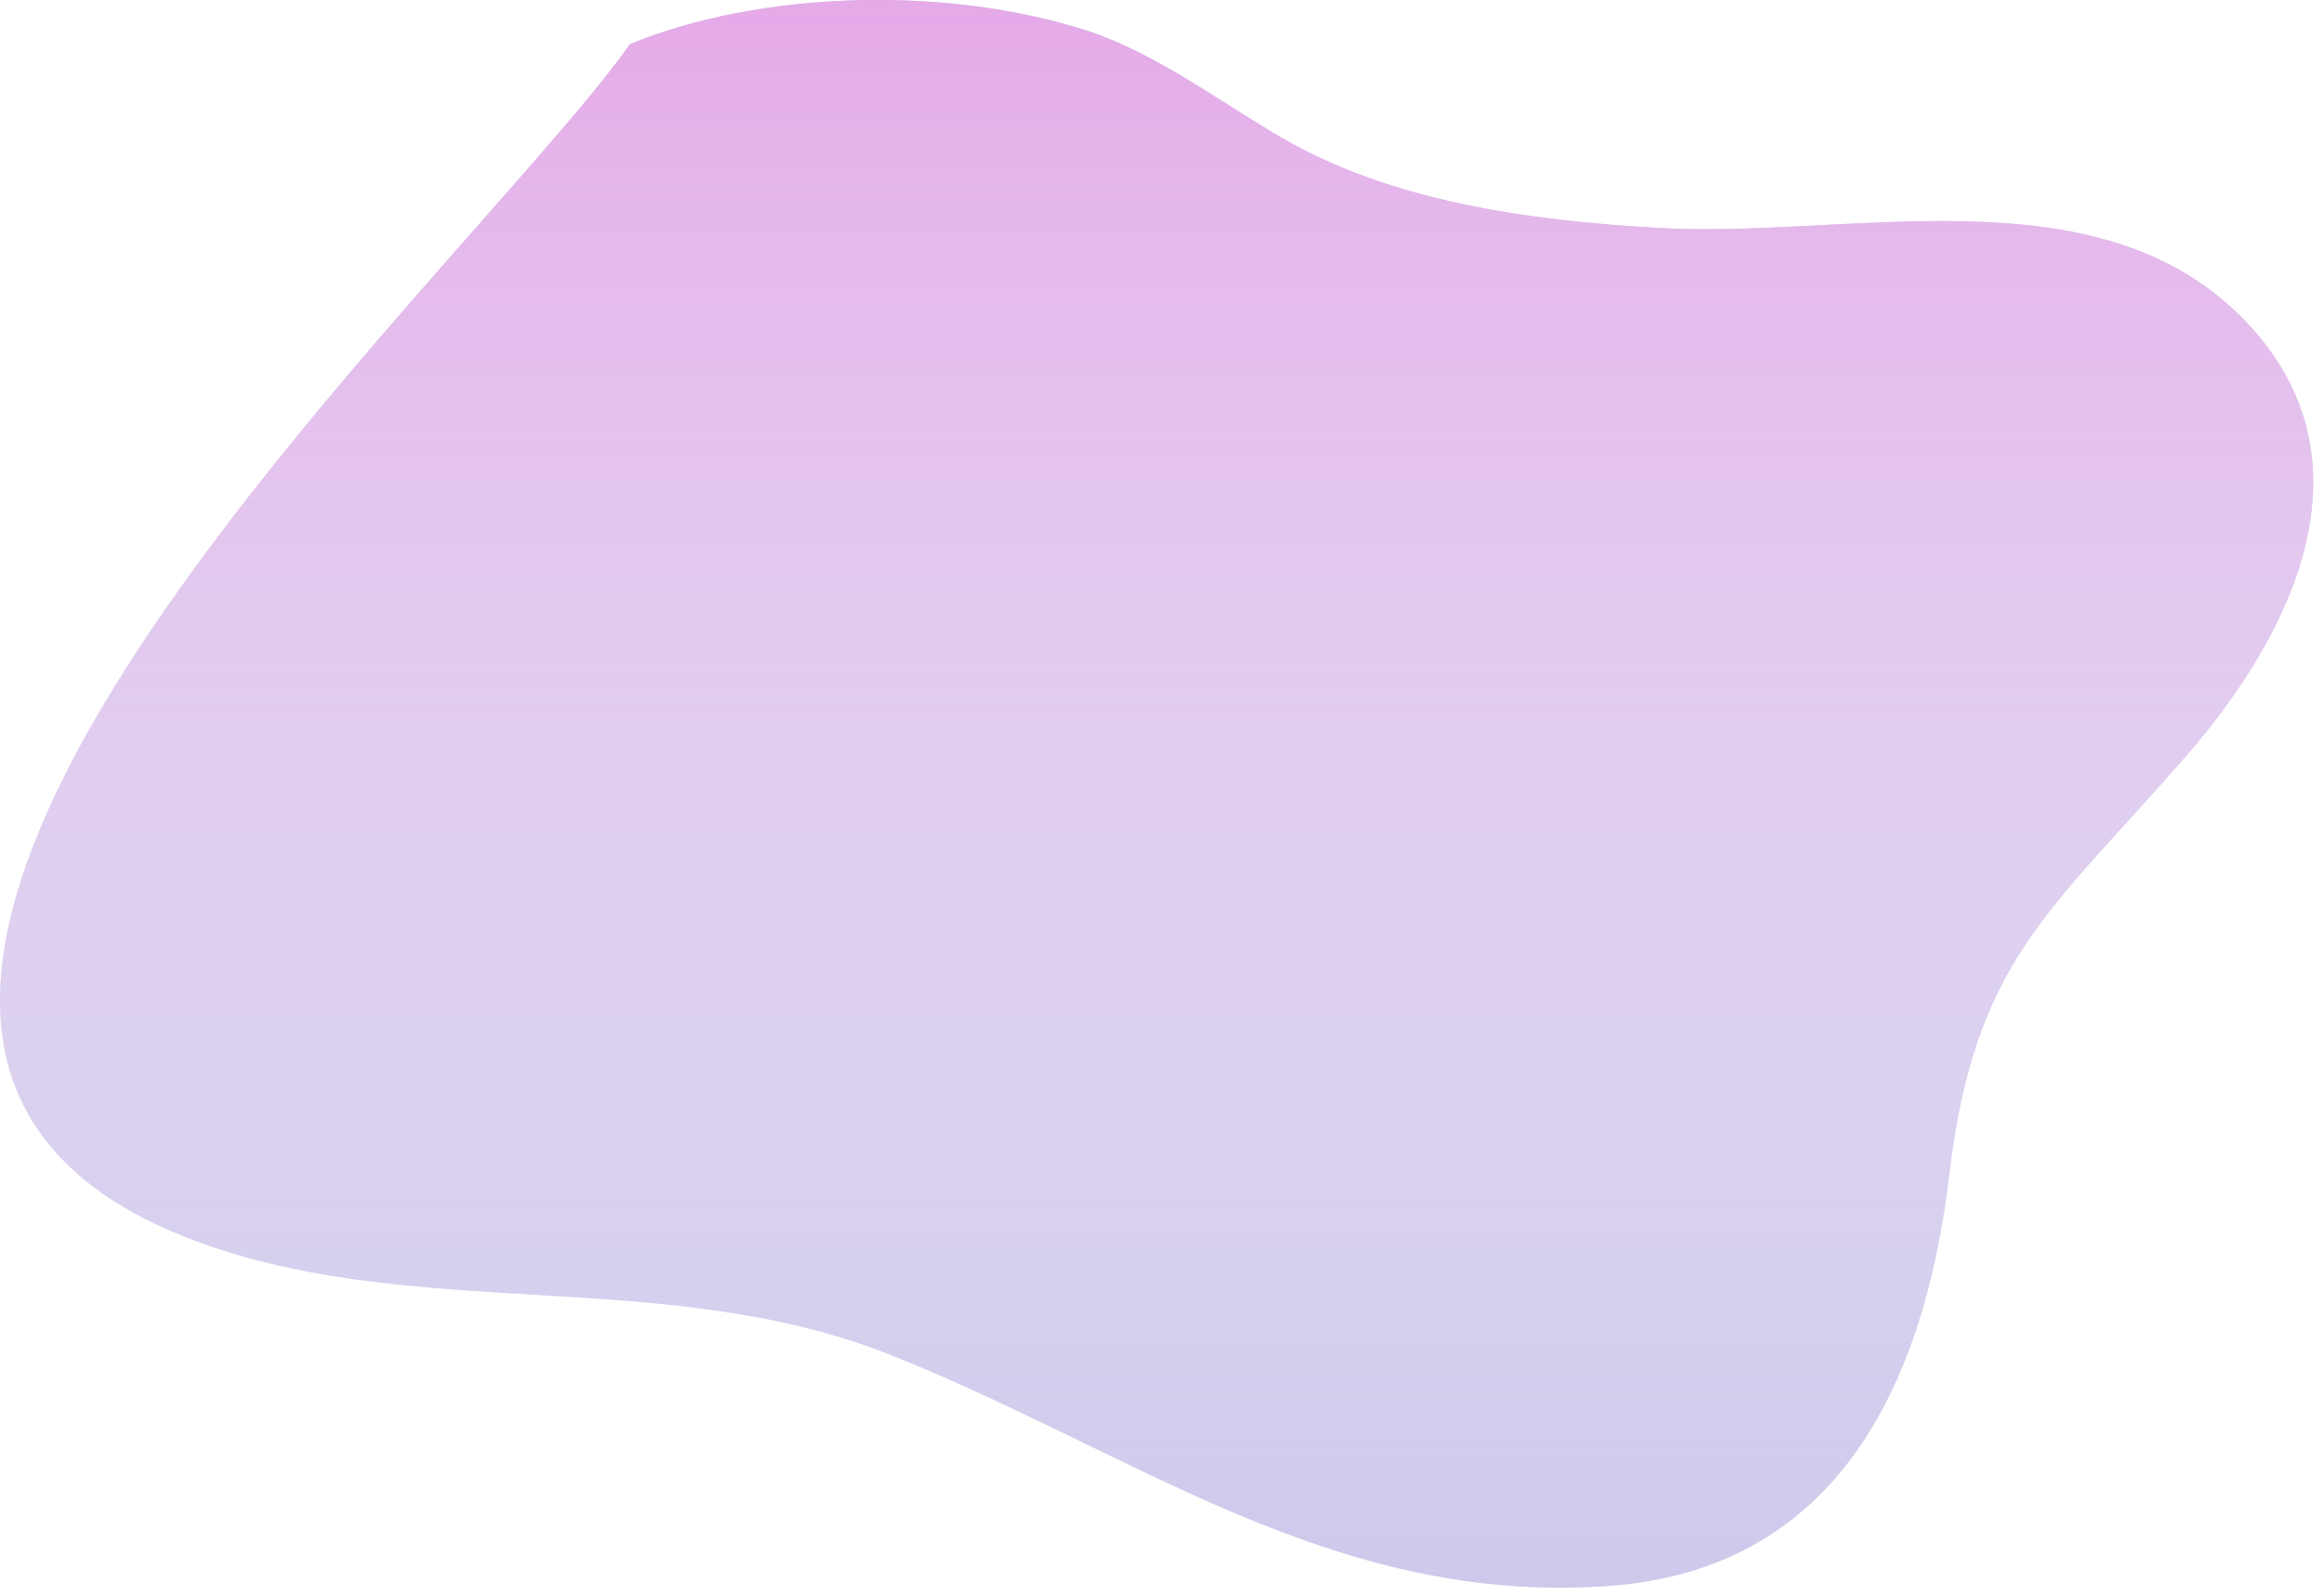
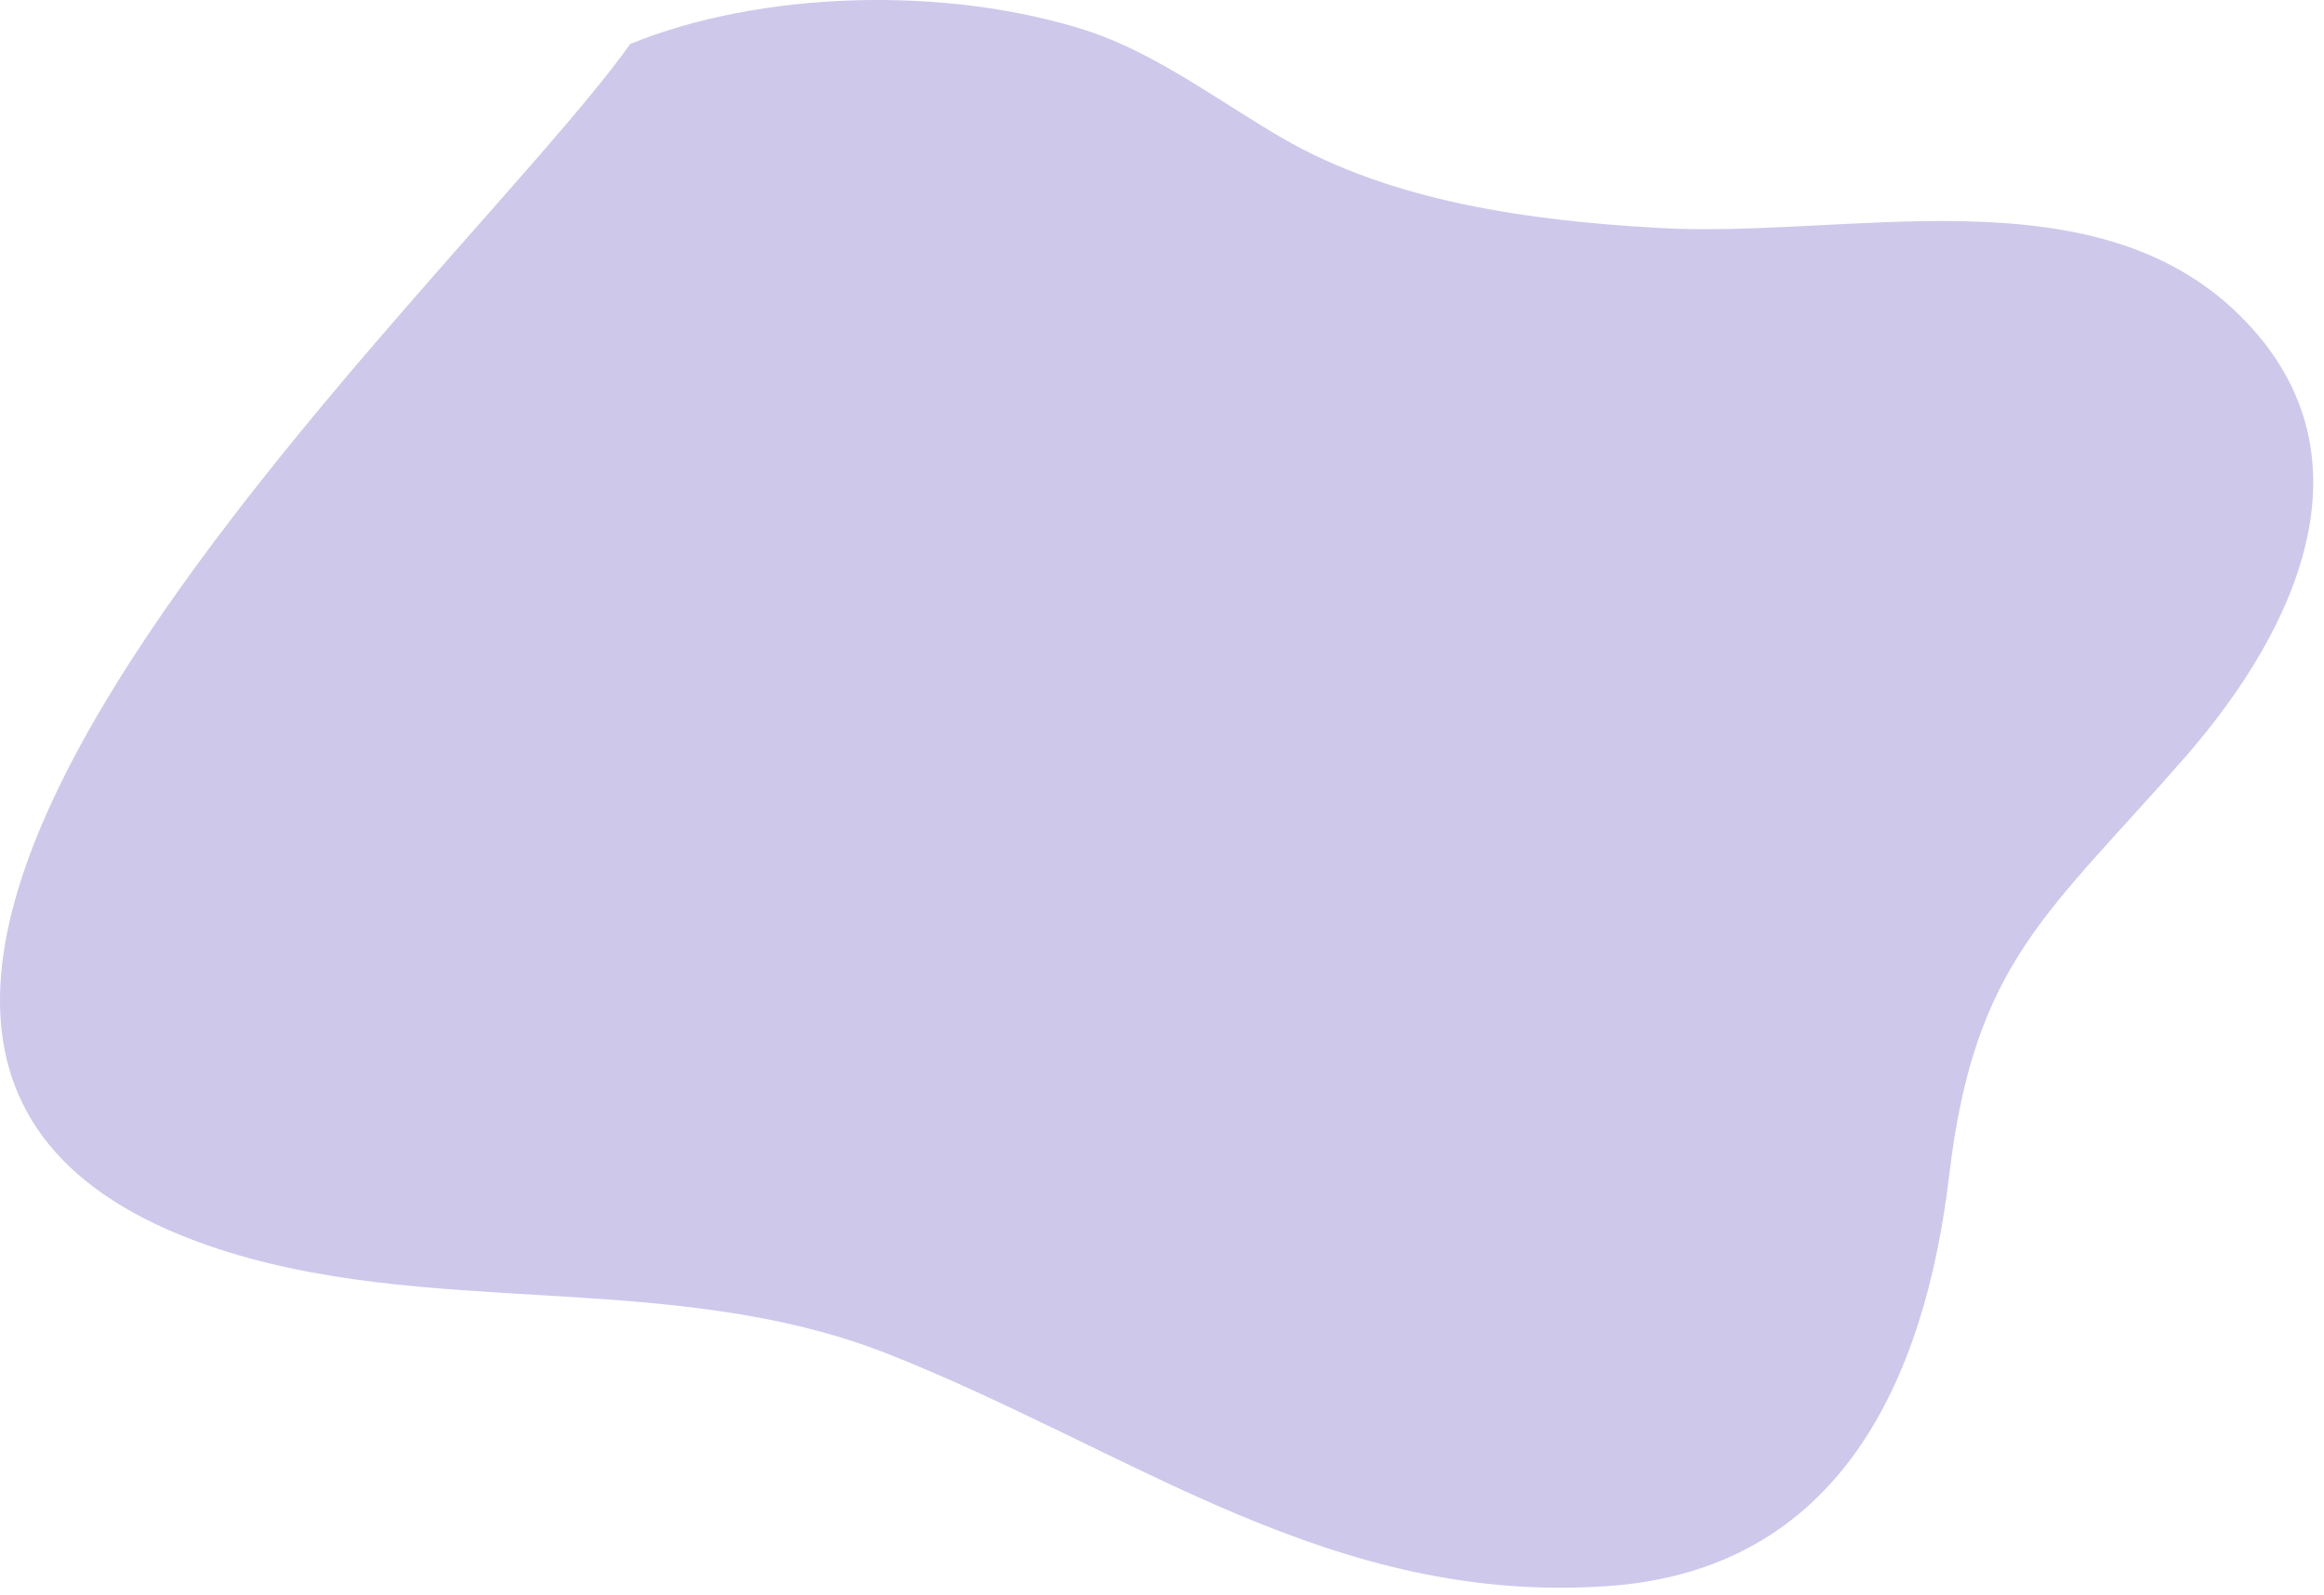
<svg xmlns="http://www.w3.org/2000/svg" width="204" height="140" viewBox="0 0 204 140" fill="none">
  <path d="M55.317 3.864C40.507 24.764 -33.793 91.254 18.247 109.334C37.307 115.964 58.827 111.254 78.107 118.924C99.647 127.494 116.857 140.924 141.107 139.244C161.437 137.844 168.967 121.244 171.107 103.124C173.347 84.284 179.927 80.124 191.937 66.324C201.837 54.924 208.707 39.624 196.587 27.674C183.647 14.904 162.067 21.004 145.507 20.004C134.157 19.364 122.177 17.694 112.577 12.134C107.227 9.034 101.577 4.744 95.577 2.744C82.997 -1.346 66.647 -0.776 55.317 3.864Z" fill="#CEC8EB" />
-   <path d="M55.317 3.864C40.507 24.764 -33.793 91.254 18.247 109.334C37.307 115.964 58.827 111.254 78.107 118.924C99.647 127.494 116.857 140.924 141.107 139.244C161.437 137.844 168.967 121.244 171.107 103.124C173.347 84.284 179.927 80.124 191.937 66.324C201.837 54.924 208.707 39.624 196.587 27.674C183.647 14.904 162.067 21.004 145.507 20.004C134.157 19.364 122.177 17.694 112.577 12.134C107.227 9.034 101.577 4.744 95.577 2.744C82.997 -1.346 66.647 -0.776 55.317 3.864Z" fill="url(#paint0_linear)" />
  <defs>
    <linearGradient id="paint0_linear" x1="101.527" y1="0" x2="101.527" y2="139.388" gradientUnits="userSpaceOnUse">
      <stop stop-color="#E5A9E8" />
      <stop offset="1" stop-color="white" stop-opacity="0" />
    </linearGradient>
  </defs>
</svg>